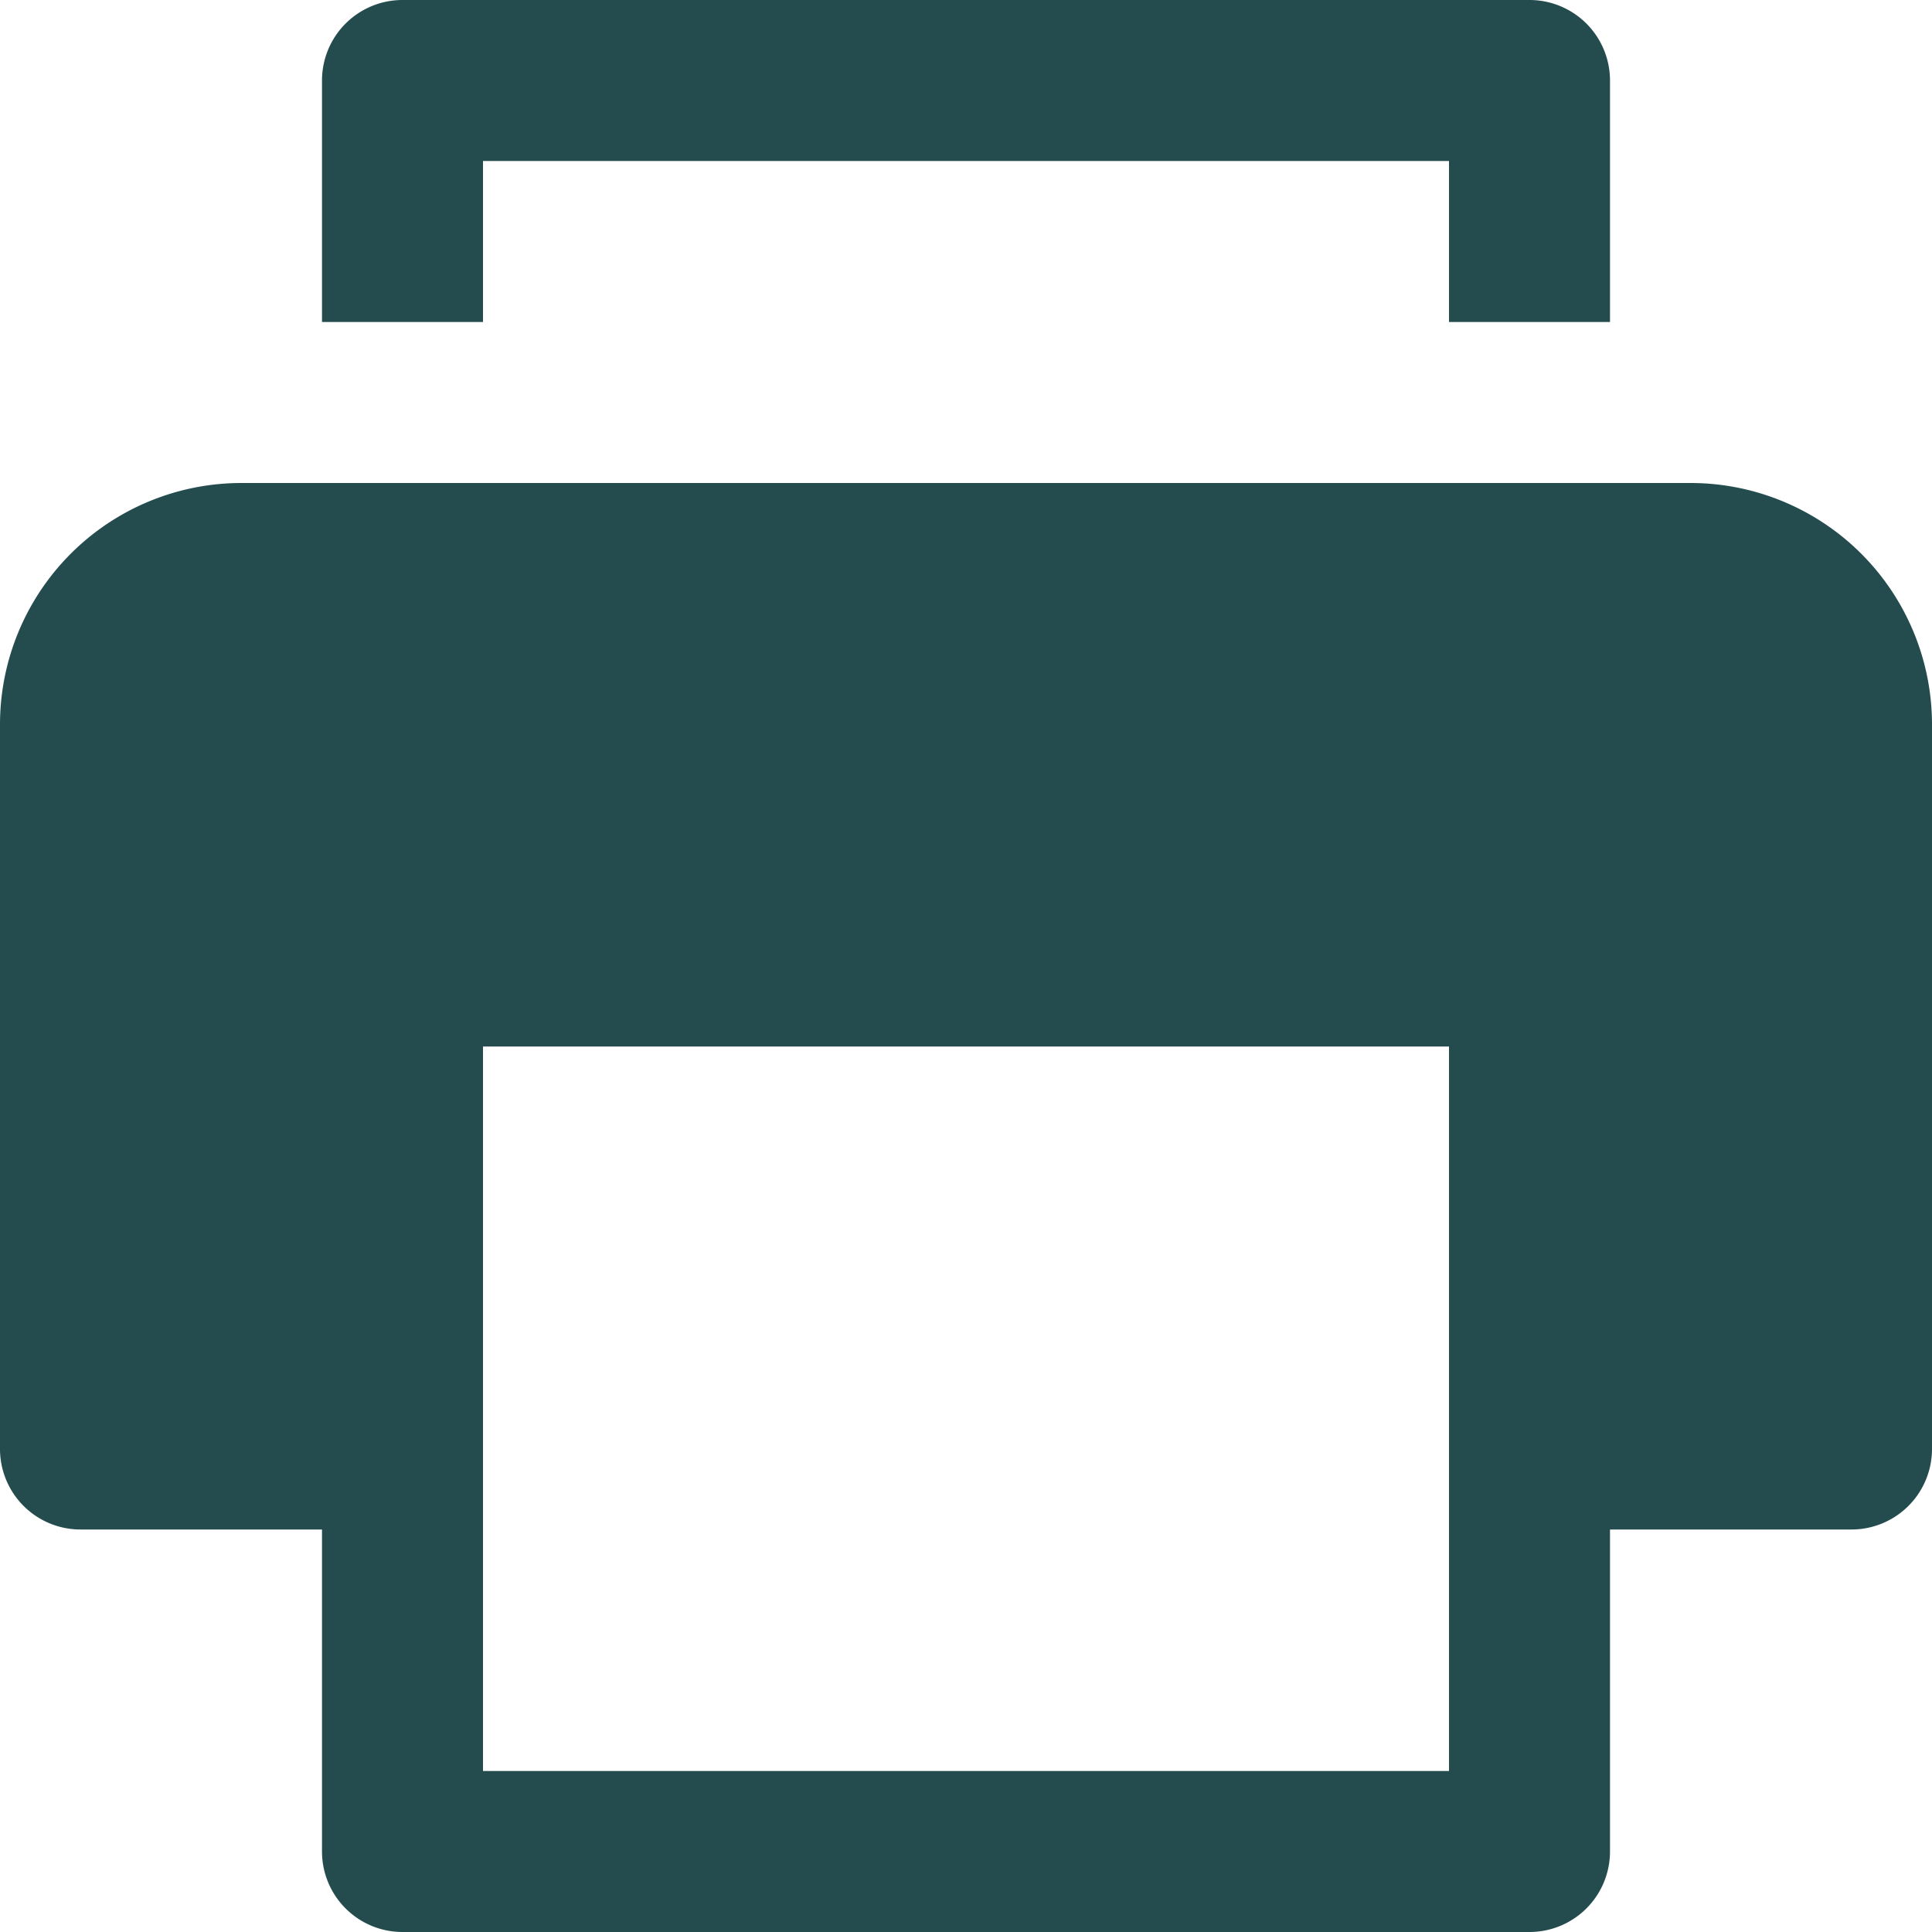
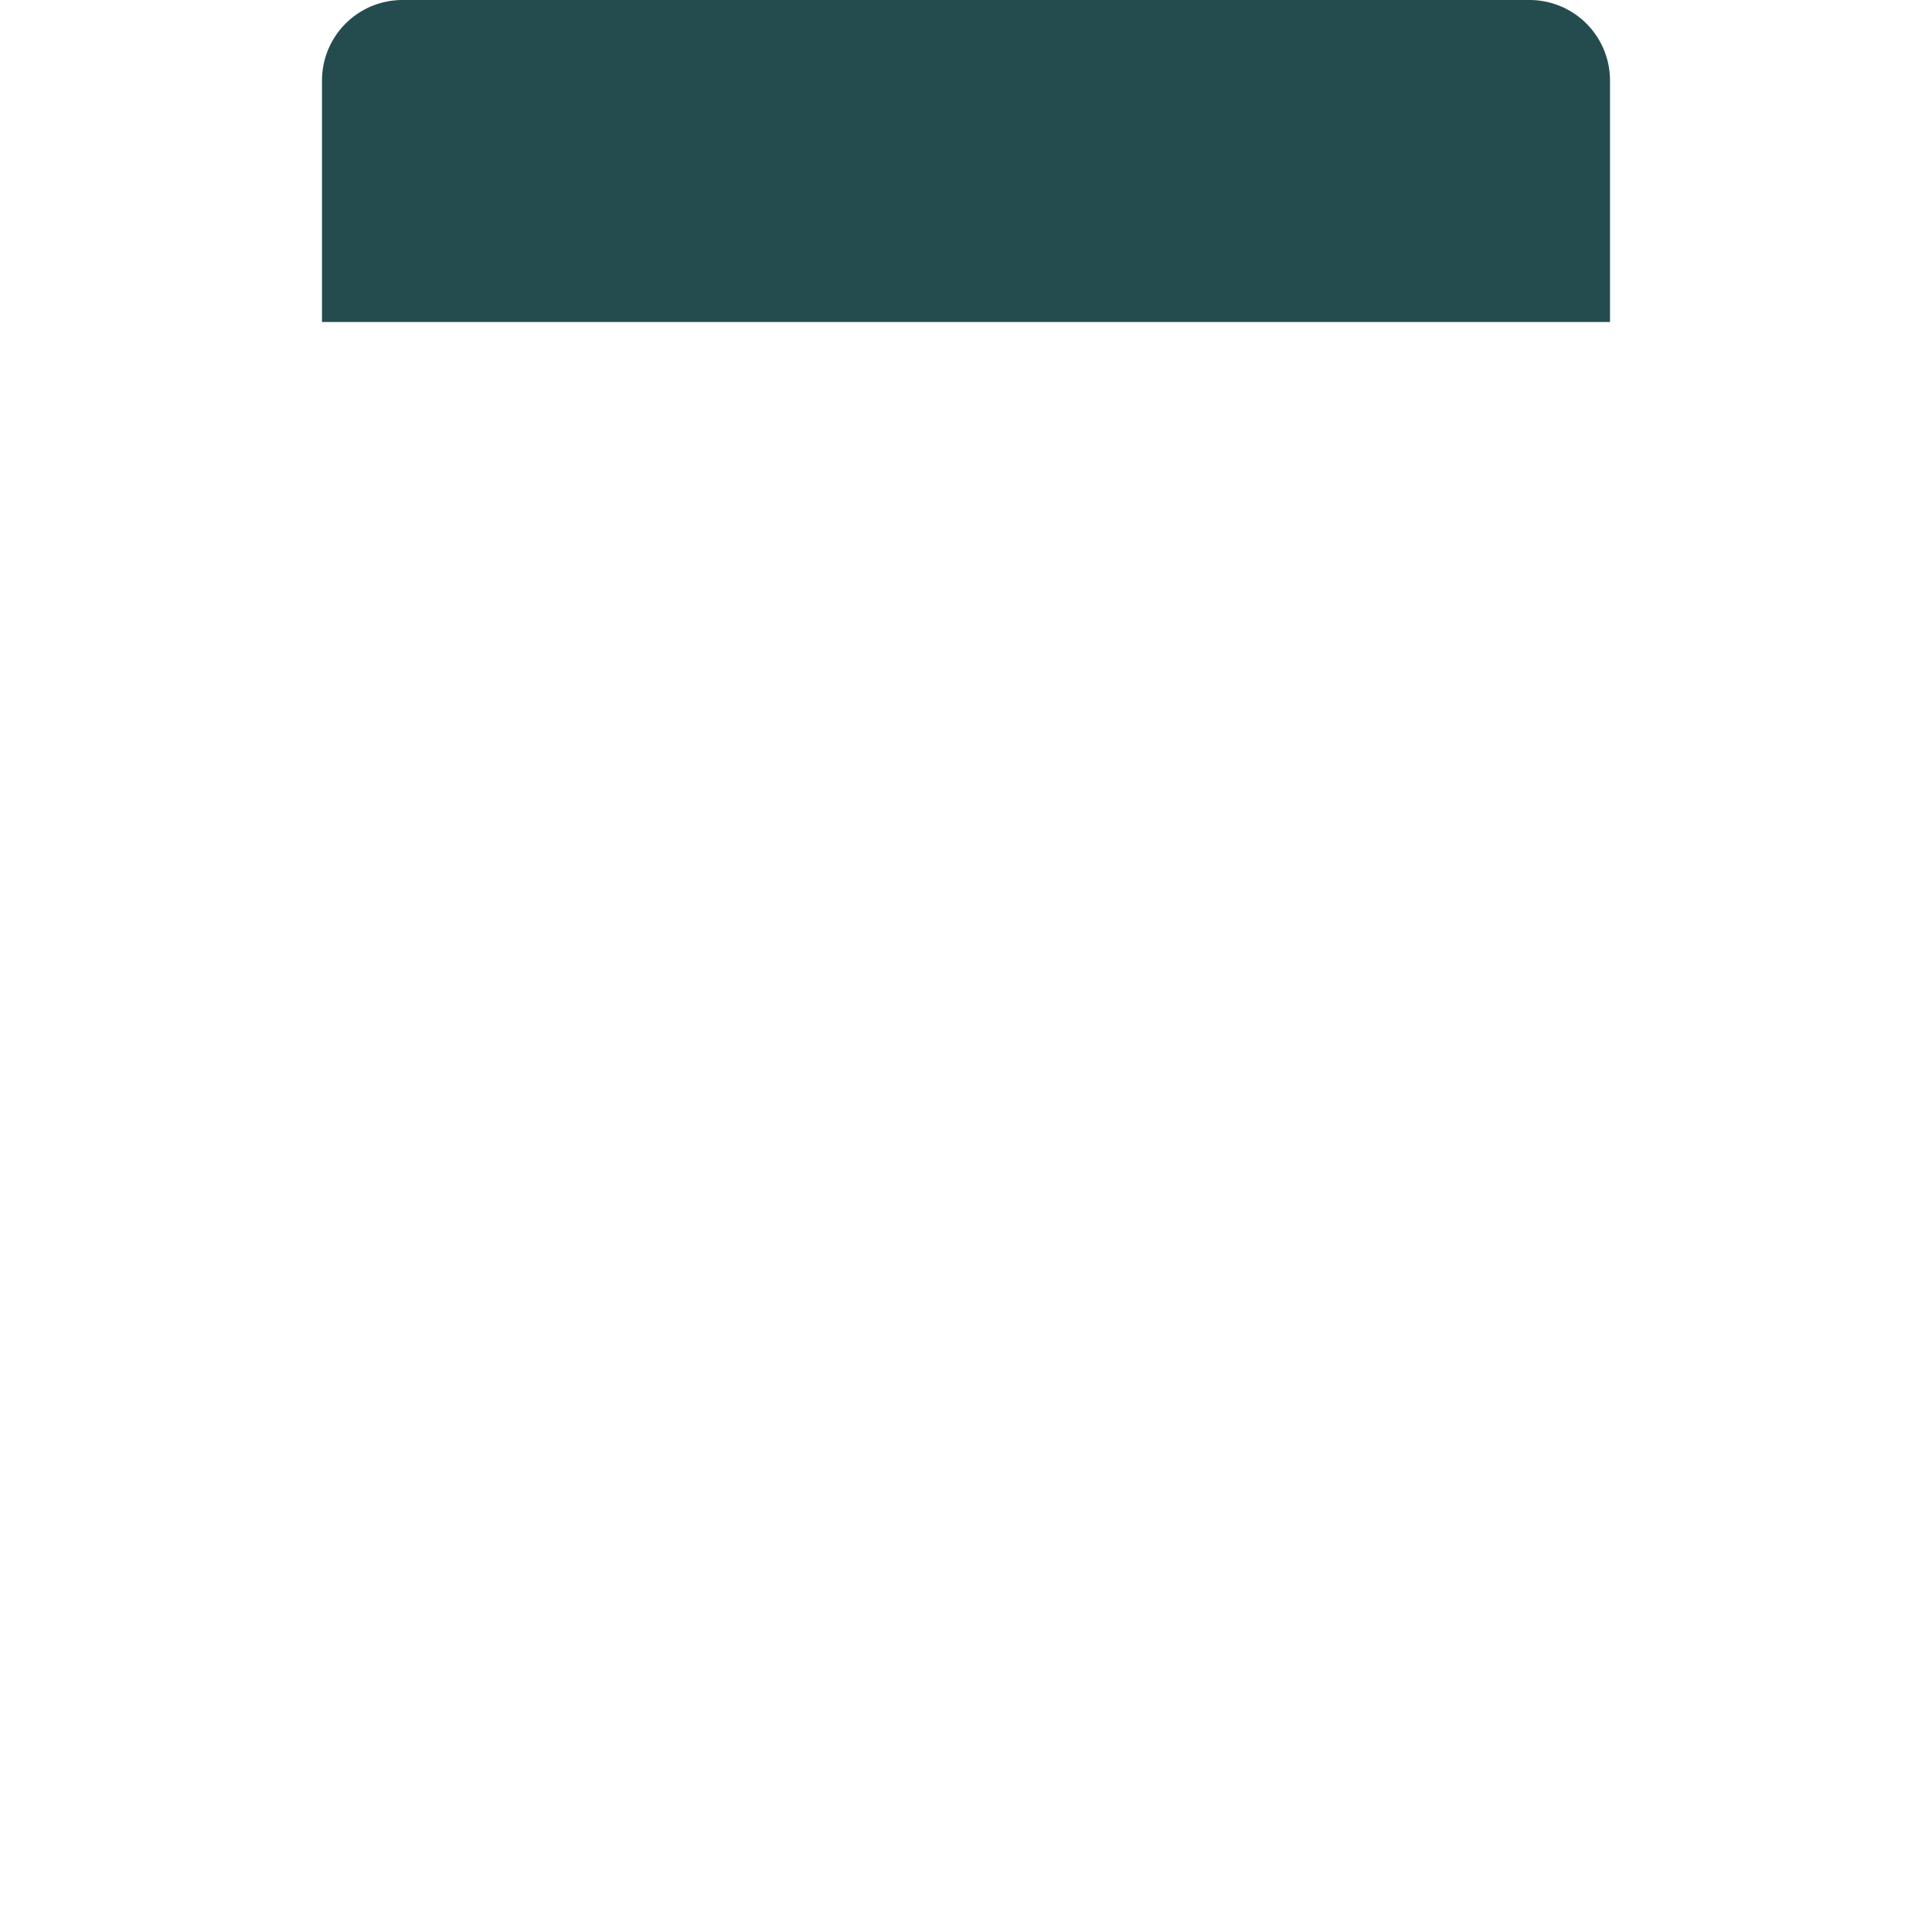
<svg xmlns="http://www.w3.org/2000/svg" width="24" height="24" viewBox="0 0 24 24">
  <g>
-     <rect class="nc-transparent-rect" x="0" y="0" width="24" height="24" rx="0" ry="0" fill="none" stroke="none" />
    <g class="nc-icon-wrapper" fill="#244c4f">
-       <path data-color="color-2" d="M20,4H18V2H6V4H4V1A1,1,0,0,1,5,0H19a1,1,0,0,1,1,1Z" />
-       <path d="M21,6H3A3,3,0,0,0,0,9v9a1,1,0,0,0,1,1H4v4a1,1,0,0,0,1,1H19a1,1,0,0,0,1-1V19h3a1,1,0,0,0,1-1V9A3,3,0,0,0,21,6ZM18,22H6V13H18Z" fill="#244c4f" />
+       <path data-color="color-2" d="M20,4H18V2V4H4V1A1,1,0,0,1,5,0H19a1,1,0,0,1,1,1Z" />
    </g>
  </g>
</svg>